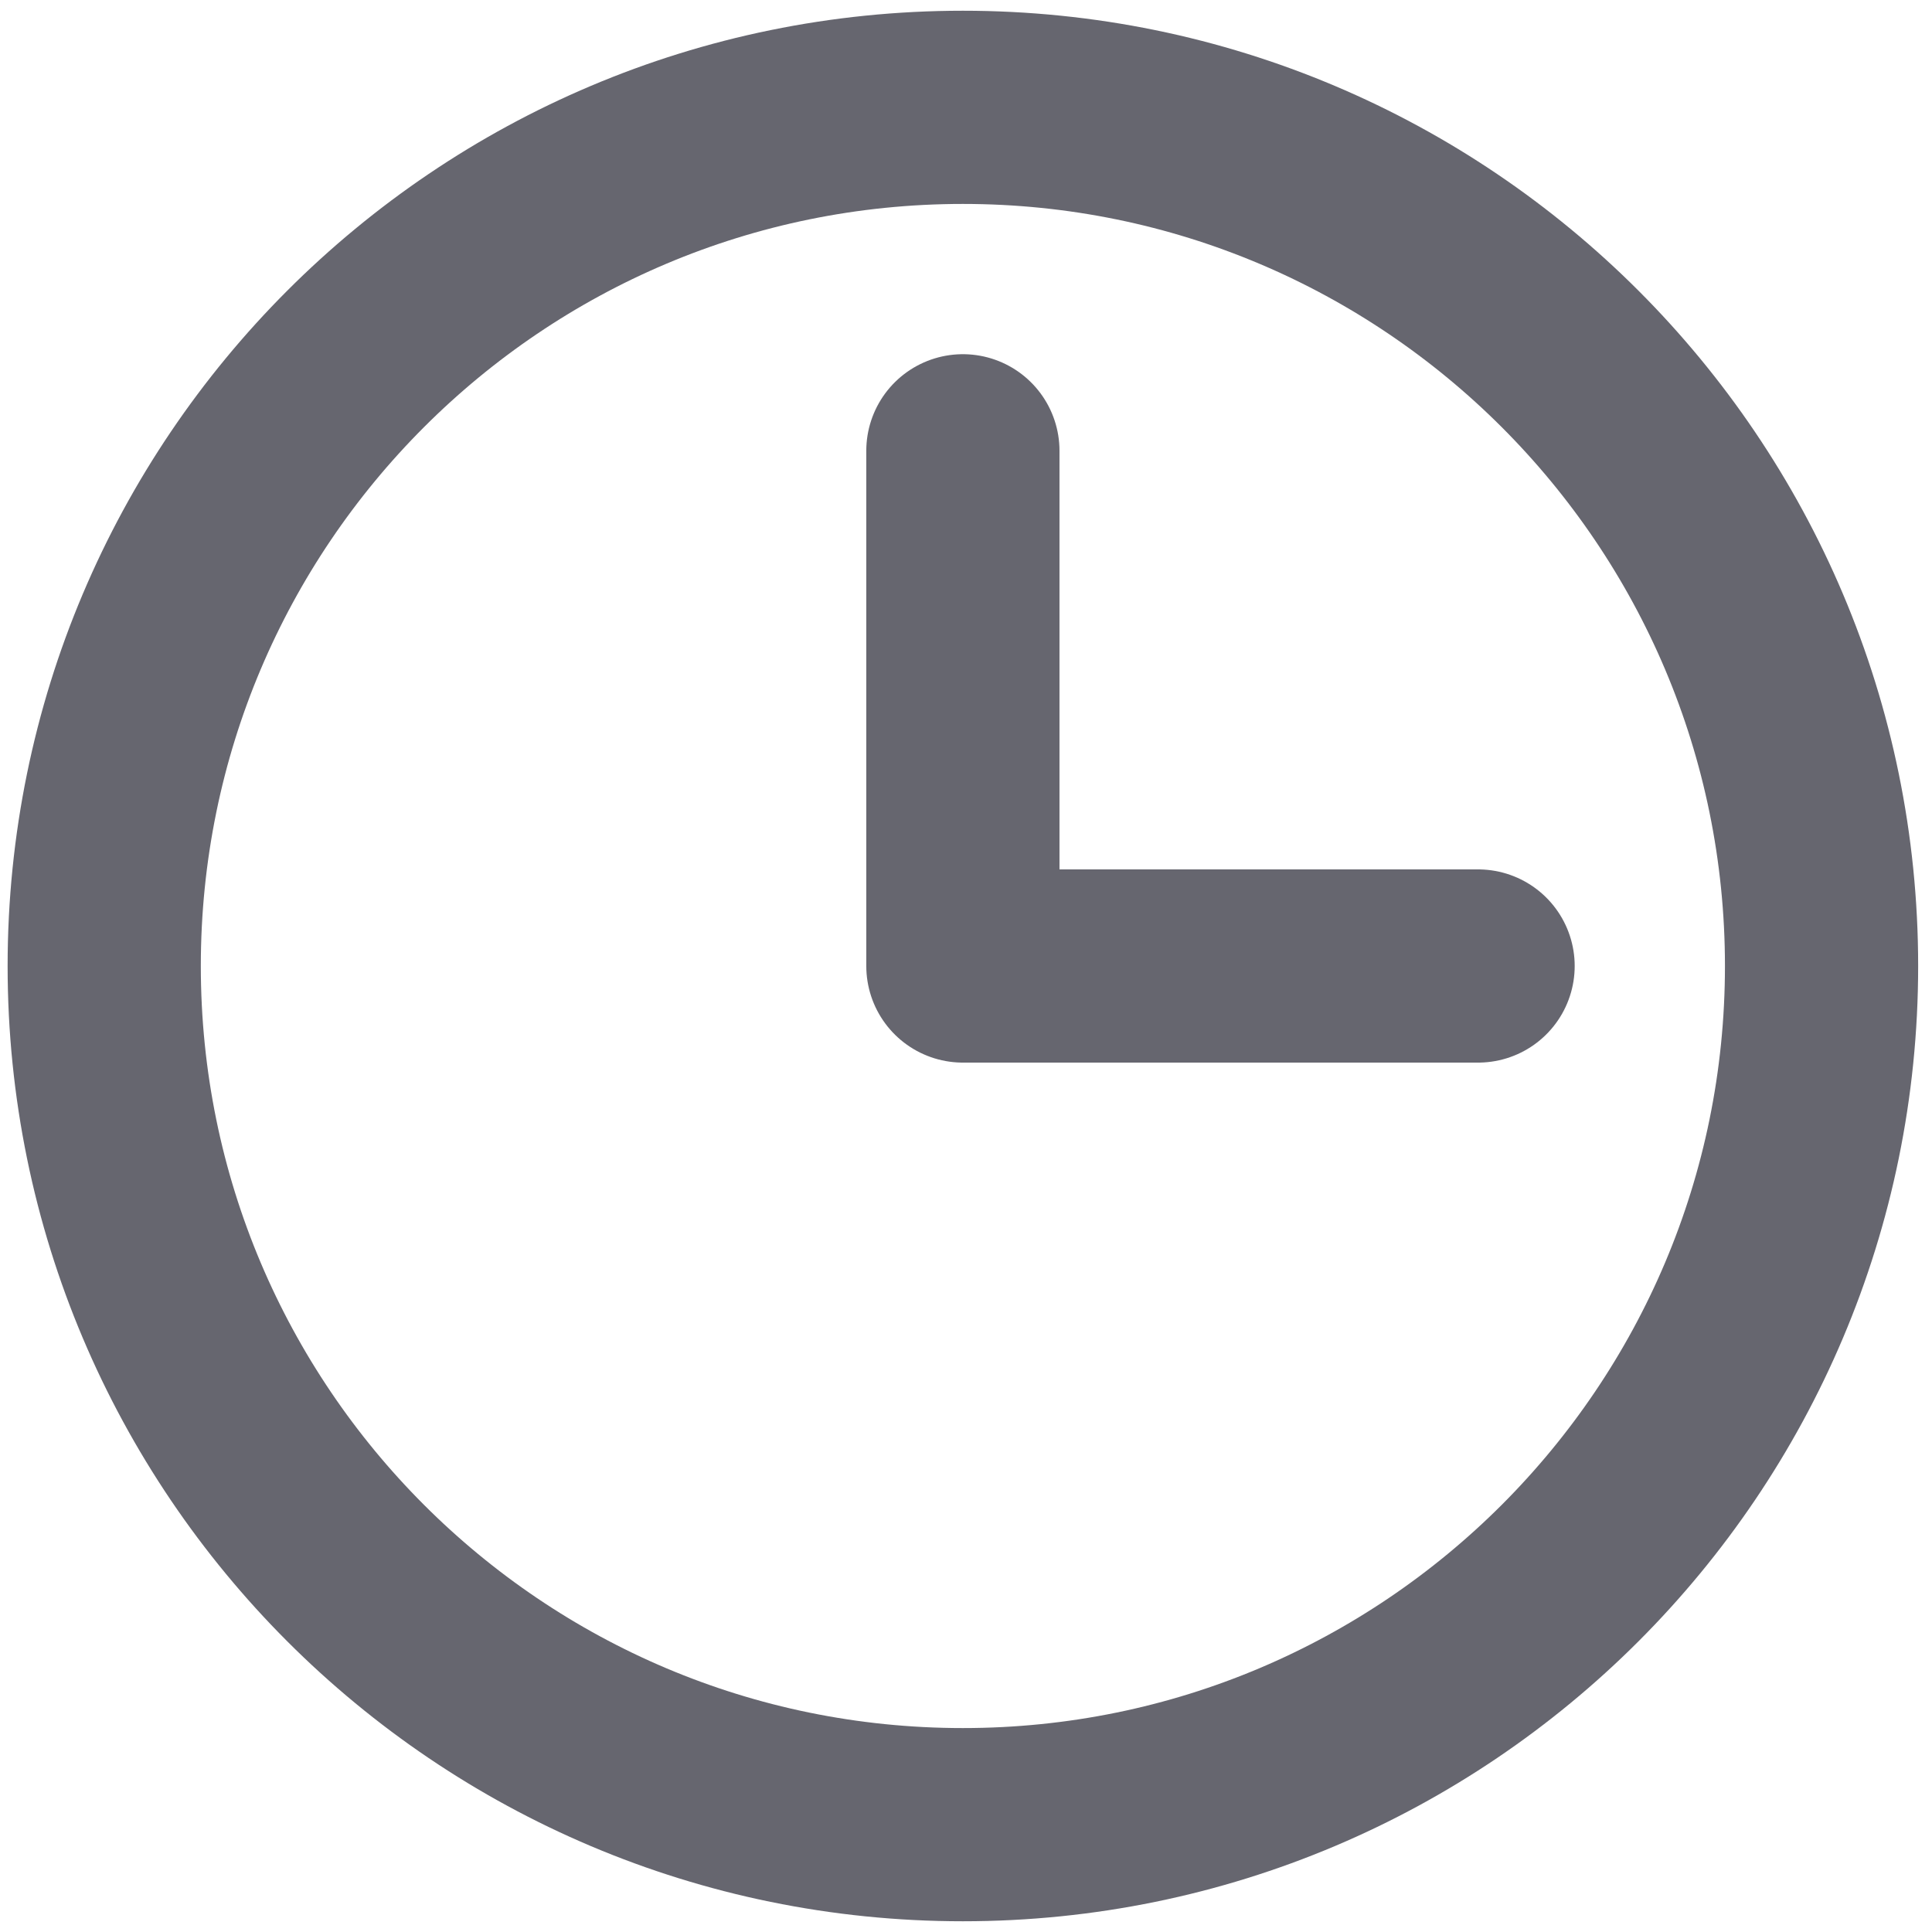
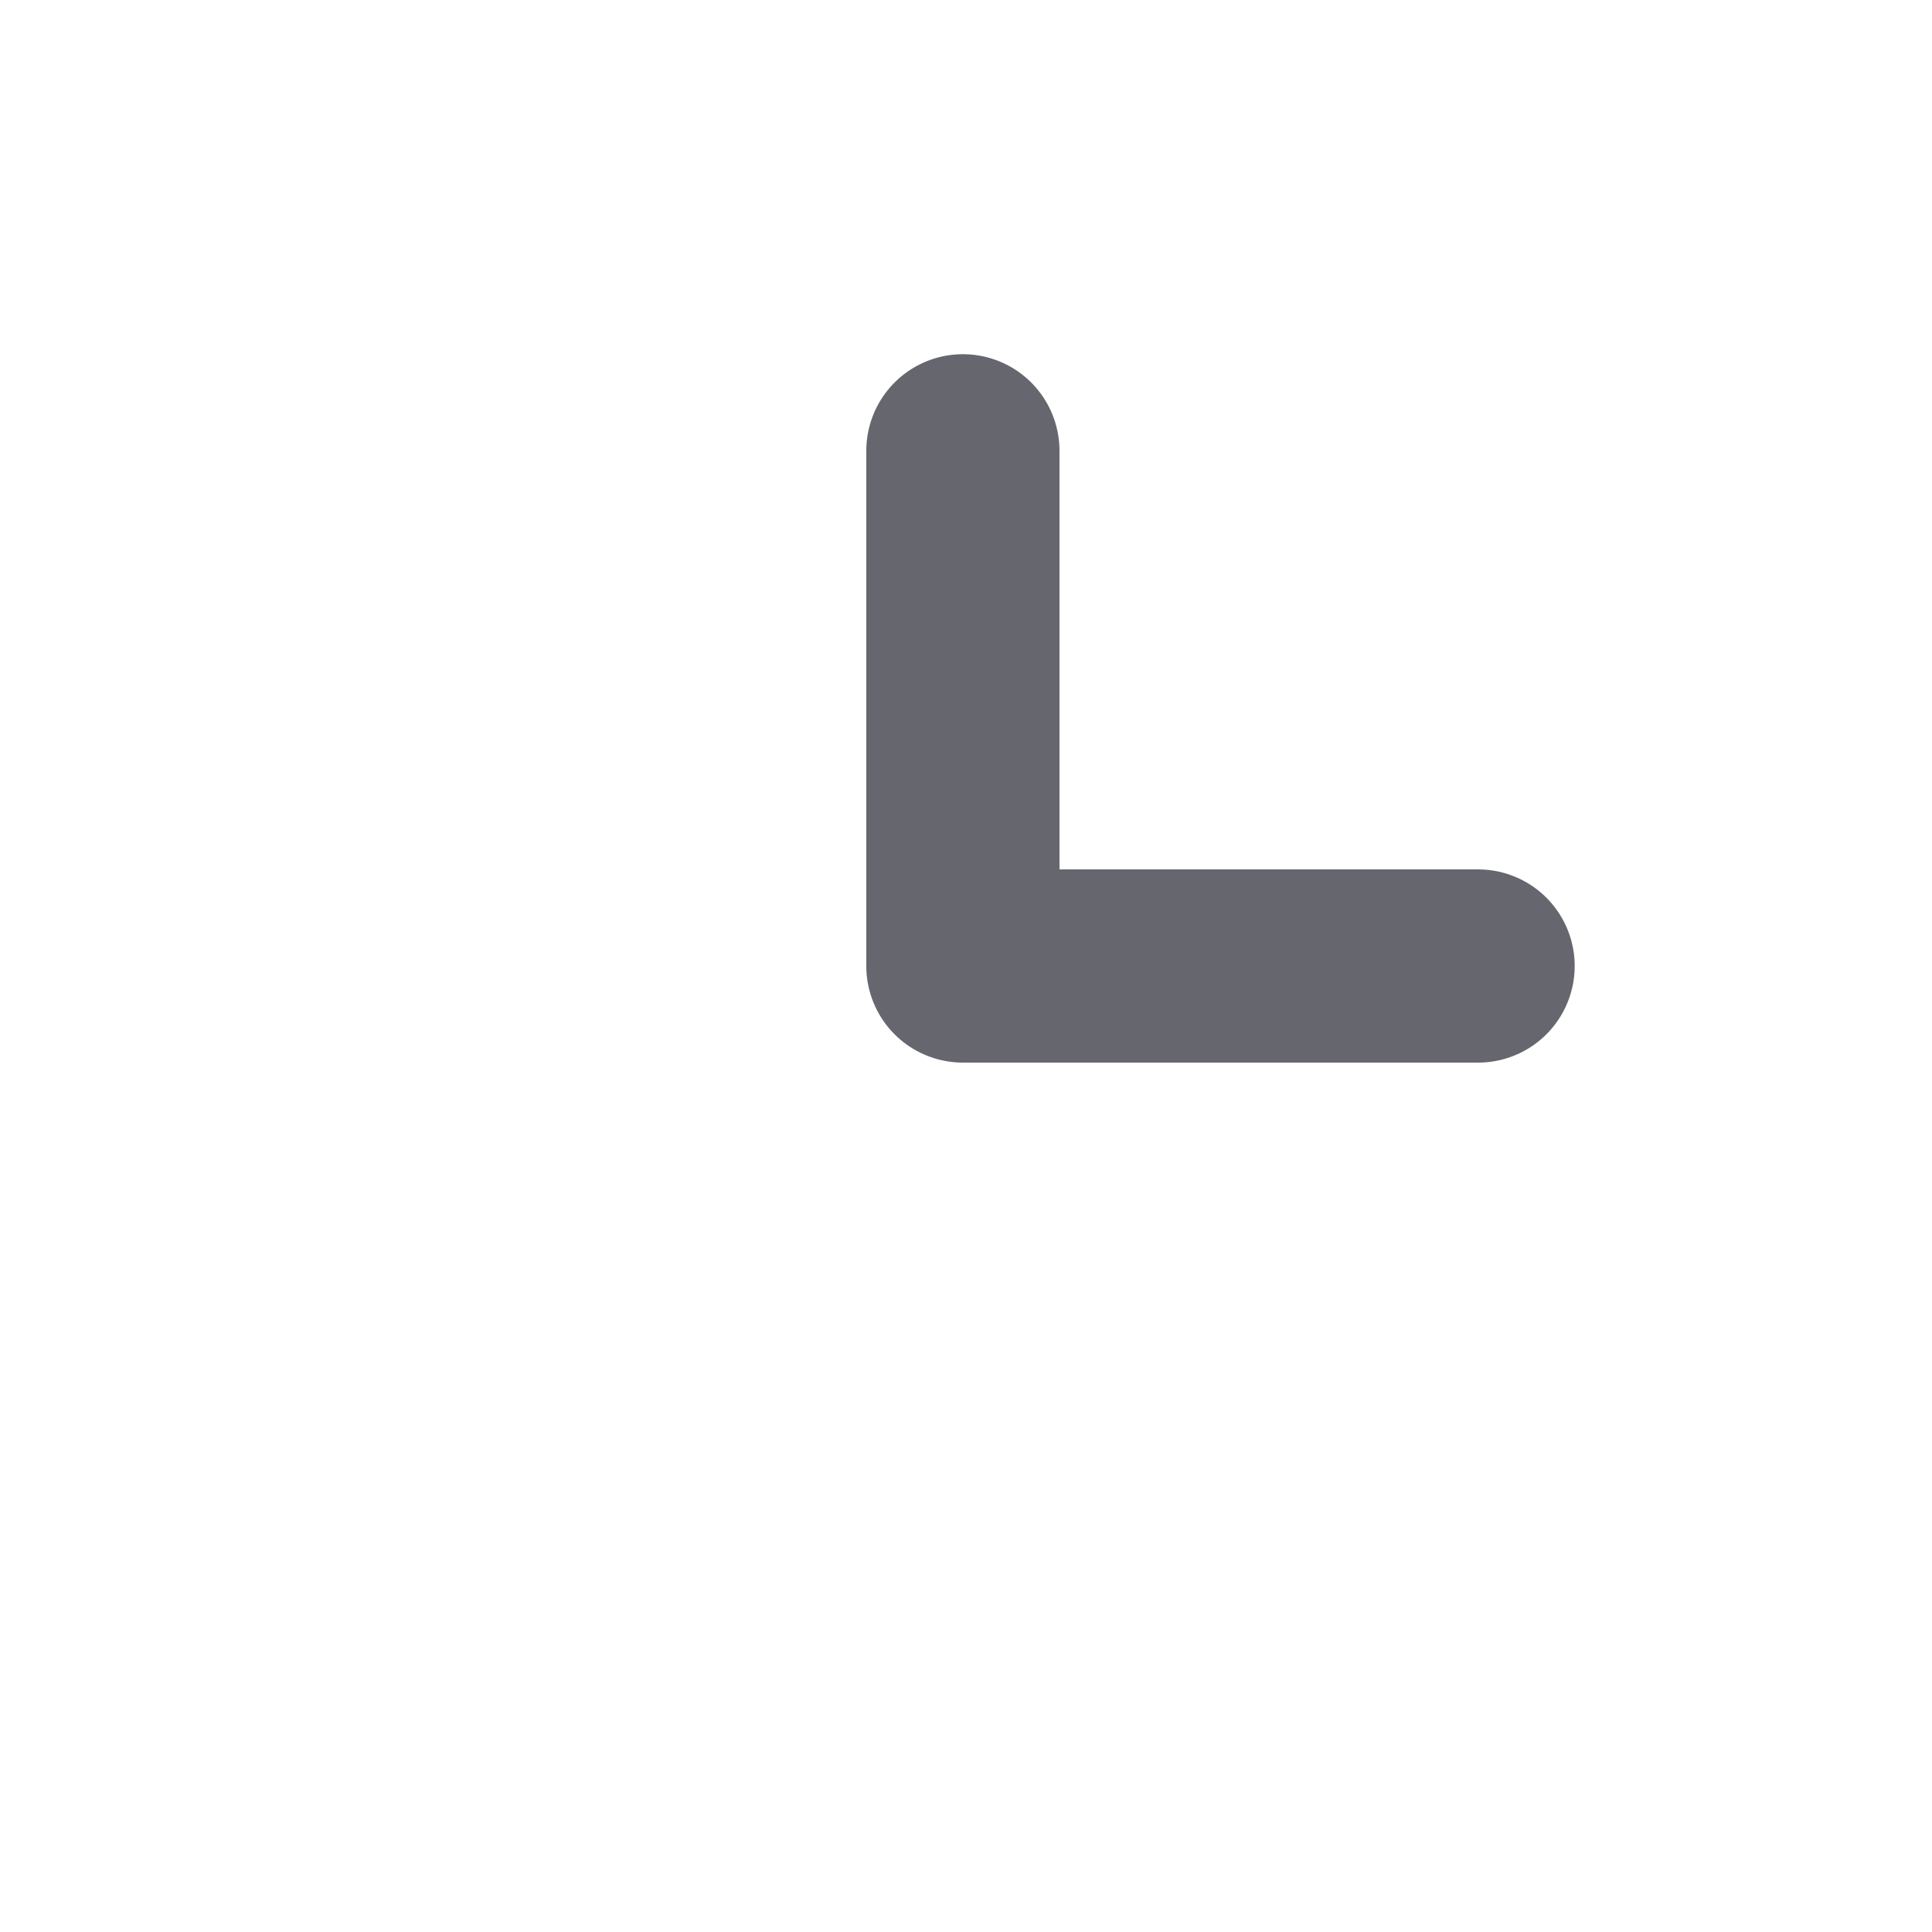
<svg xmlns="http://www.w3.org/2000/svg" width="18" height="18" viewBox="0 0 18 18" fill="none">
  <path d="M8.971 4.2V9H13.771" stroke="#66666F" stroke-width="1.8" stroke-linecap="round" stroke-linejoin="round" />
-   <path d="M8.971 17C13.389 17 16.971 13.418 16.971 9C16.971 4.582 13.389 1 8.971 1C4.552 1 0.971 4.582 0.971 9C0.971 13.418 4.552 17 8.971 17Z" stroke="#66666F" stroke-width="1.8" stroke-linecap="round" stroke-linejoin="round" />
</svg>